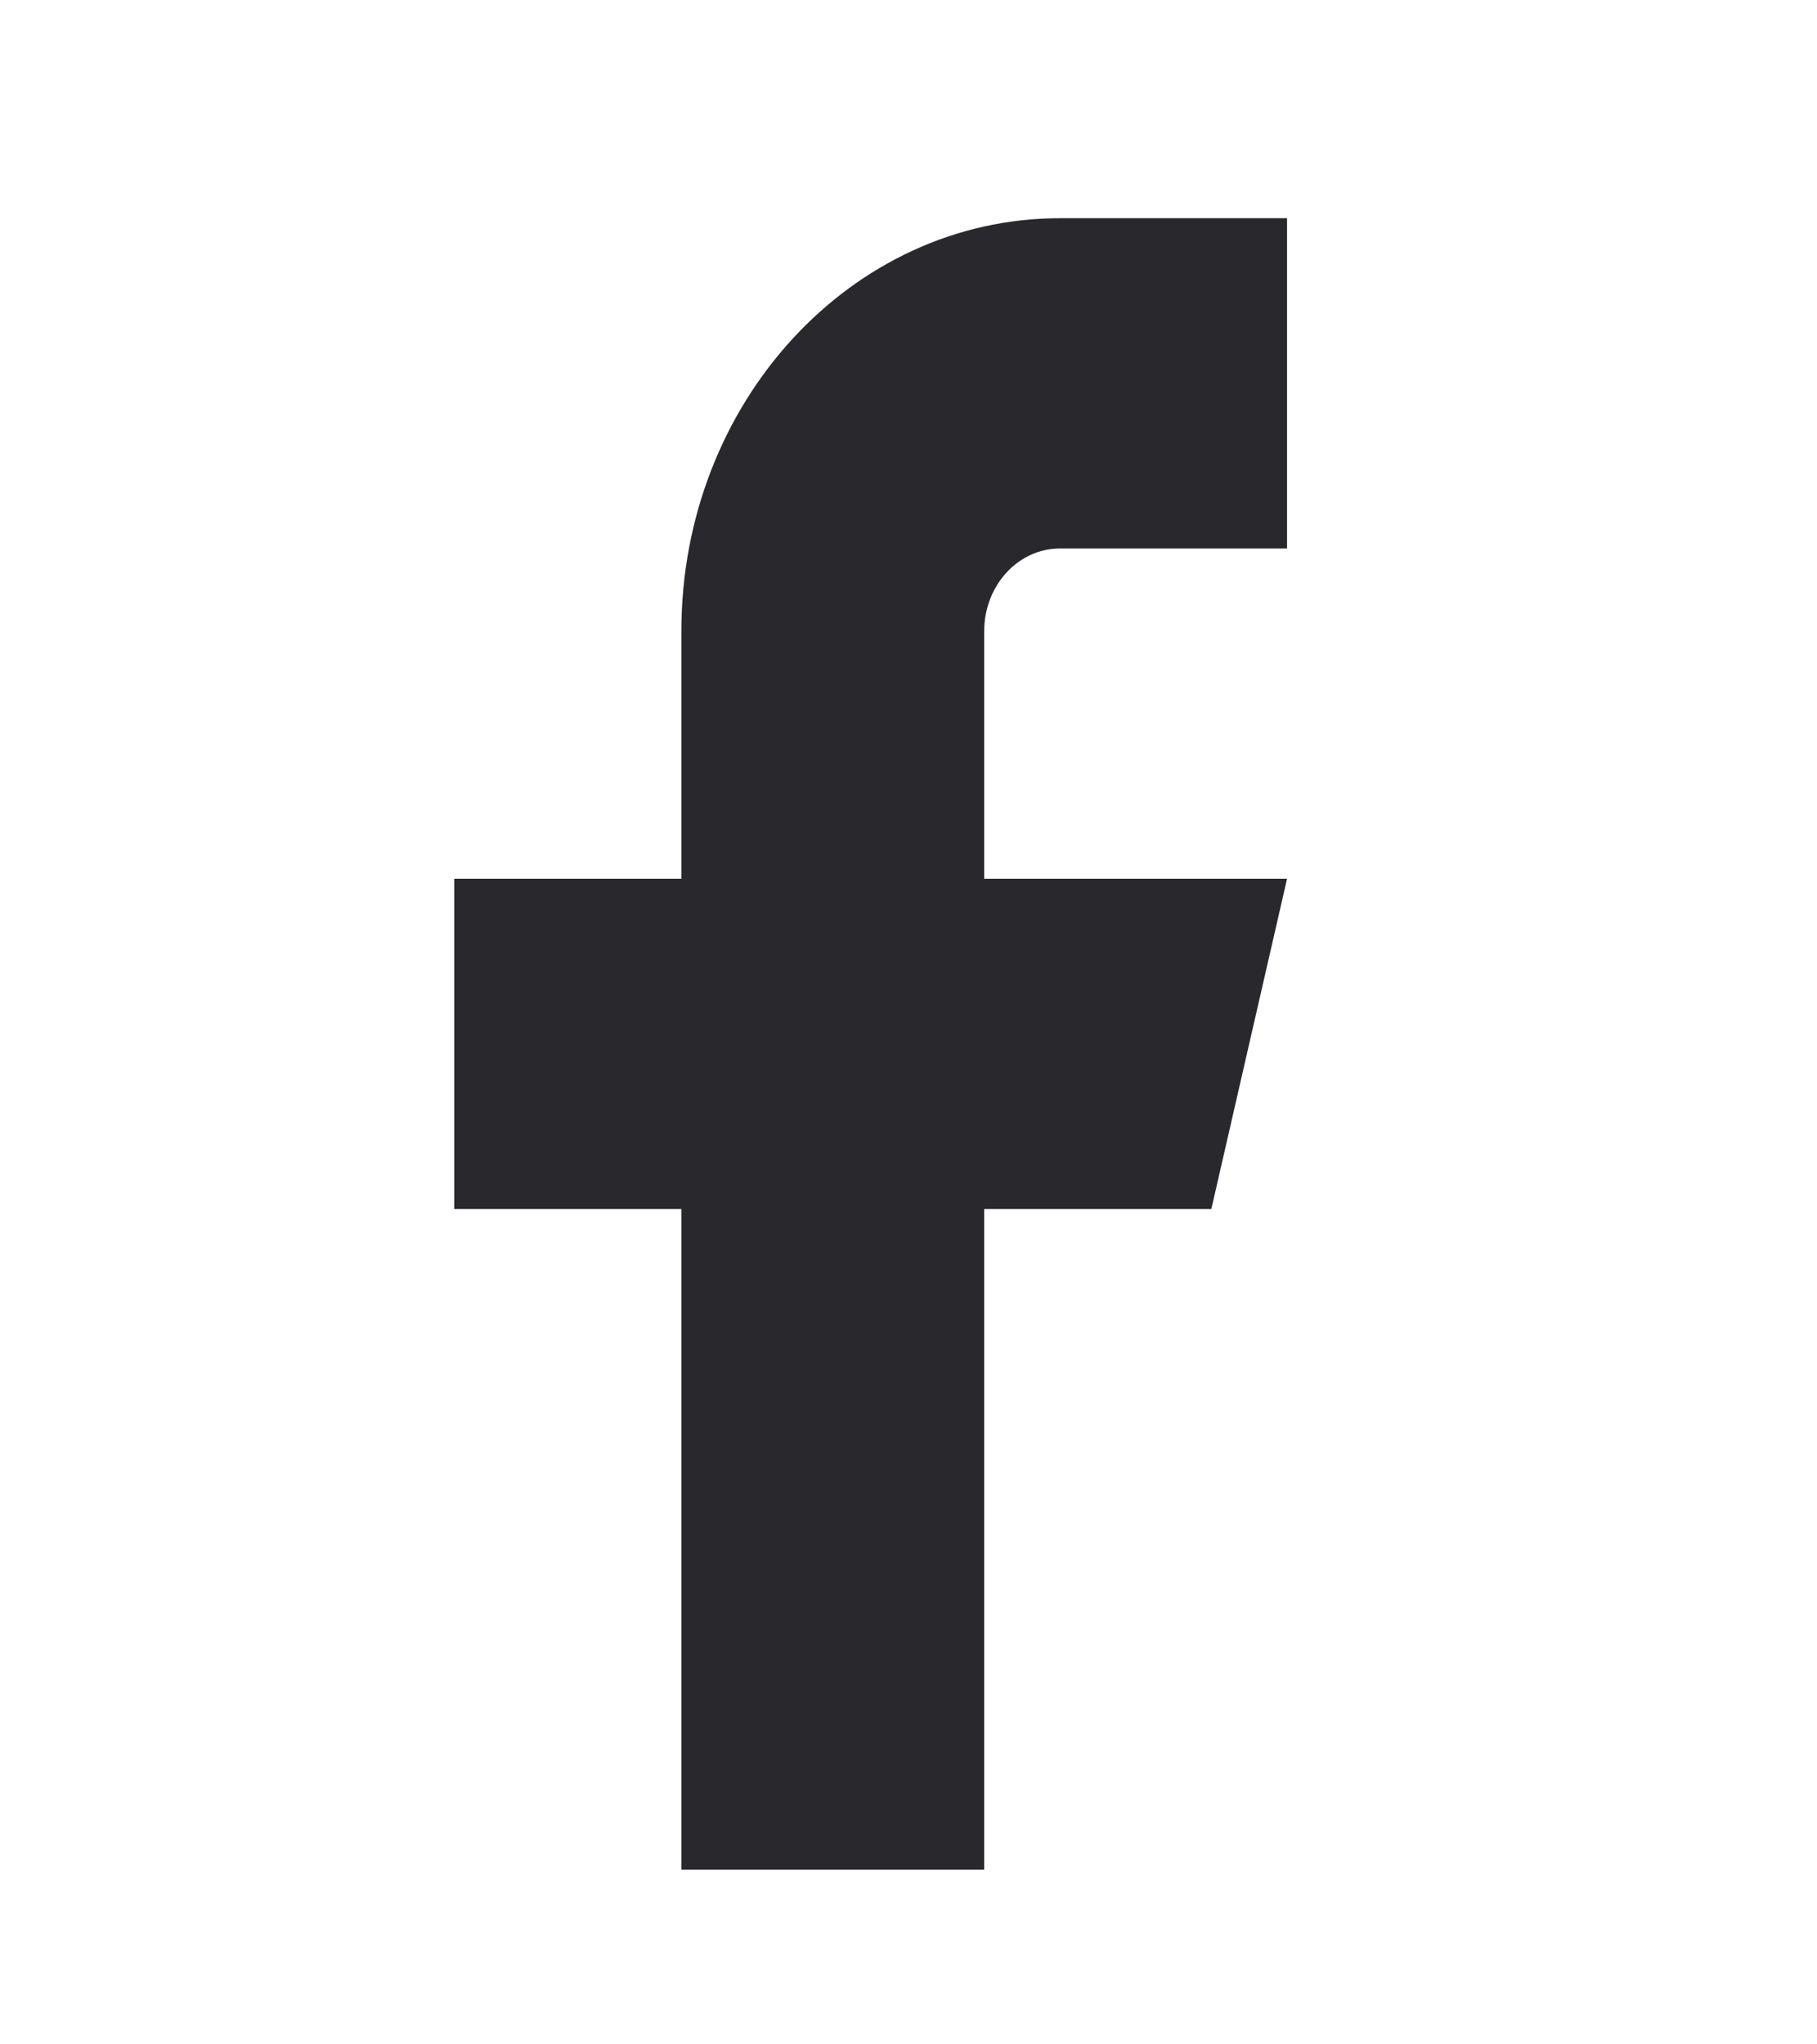
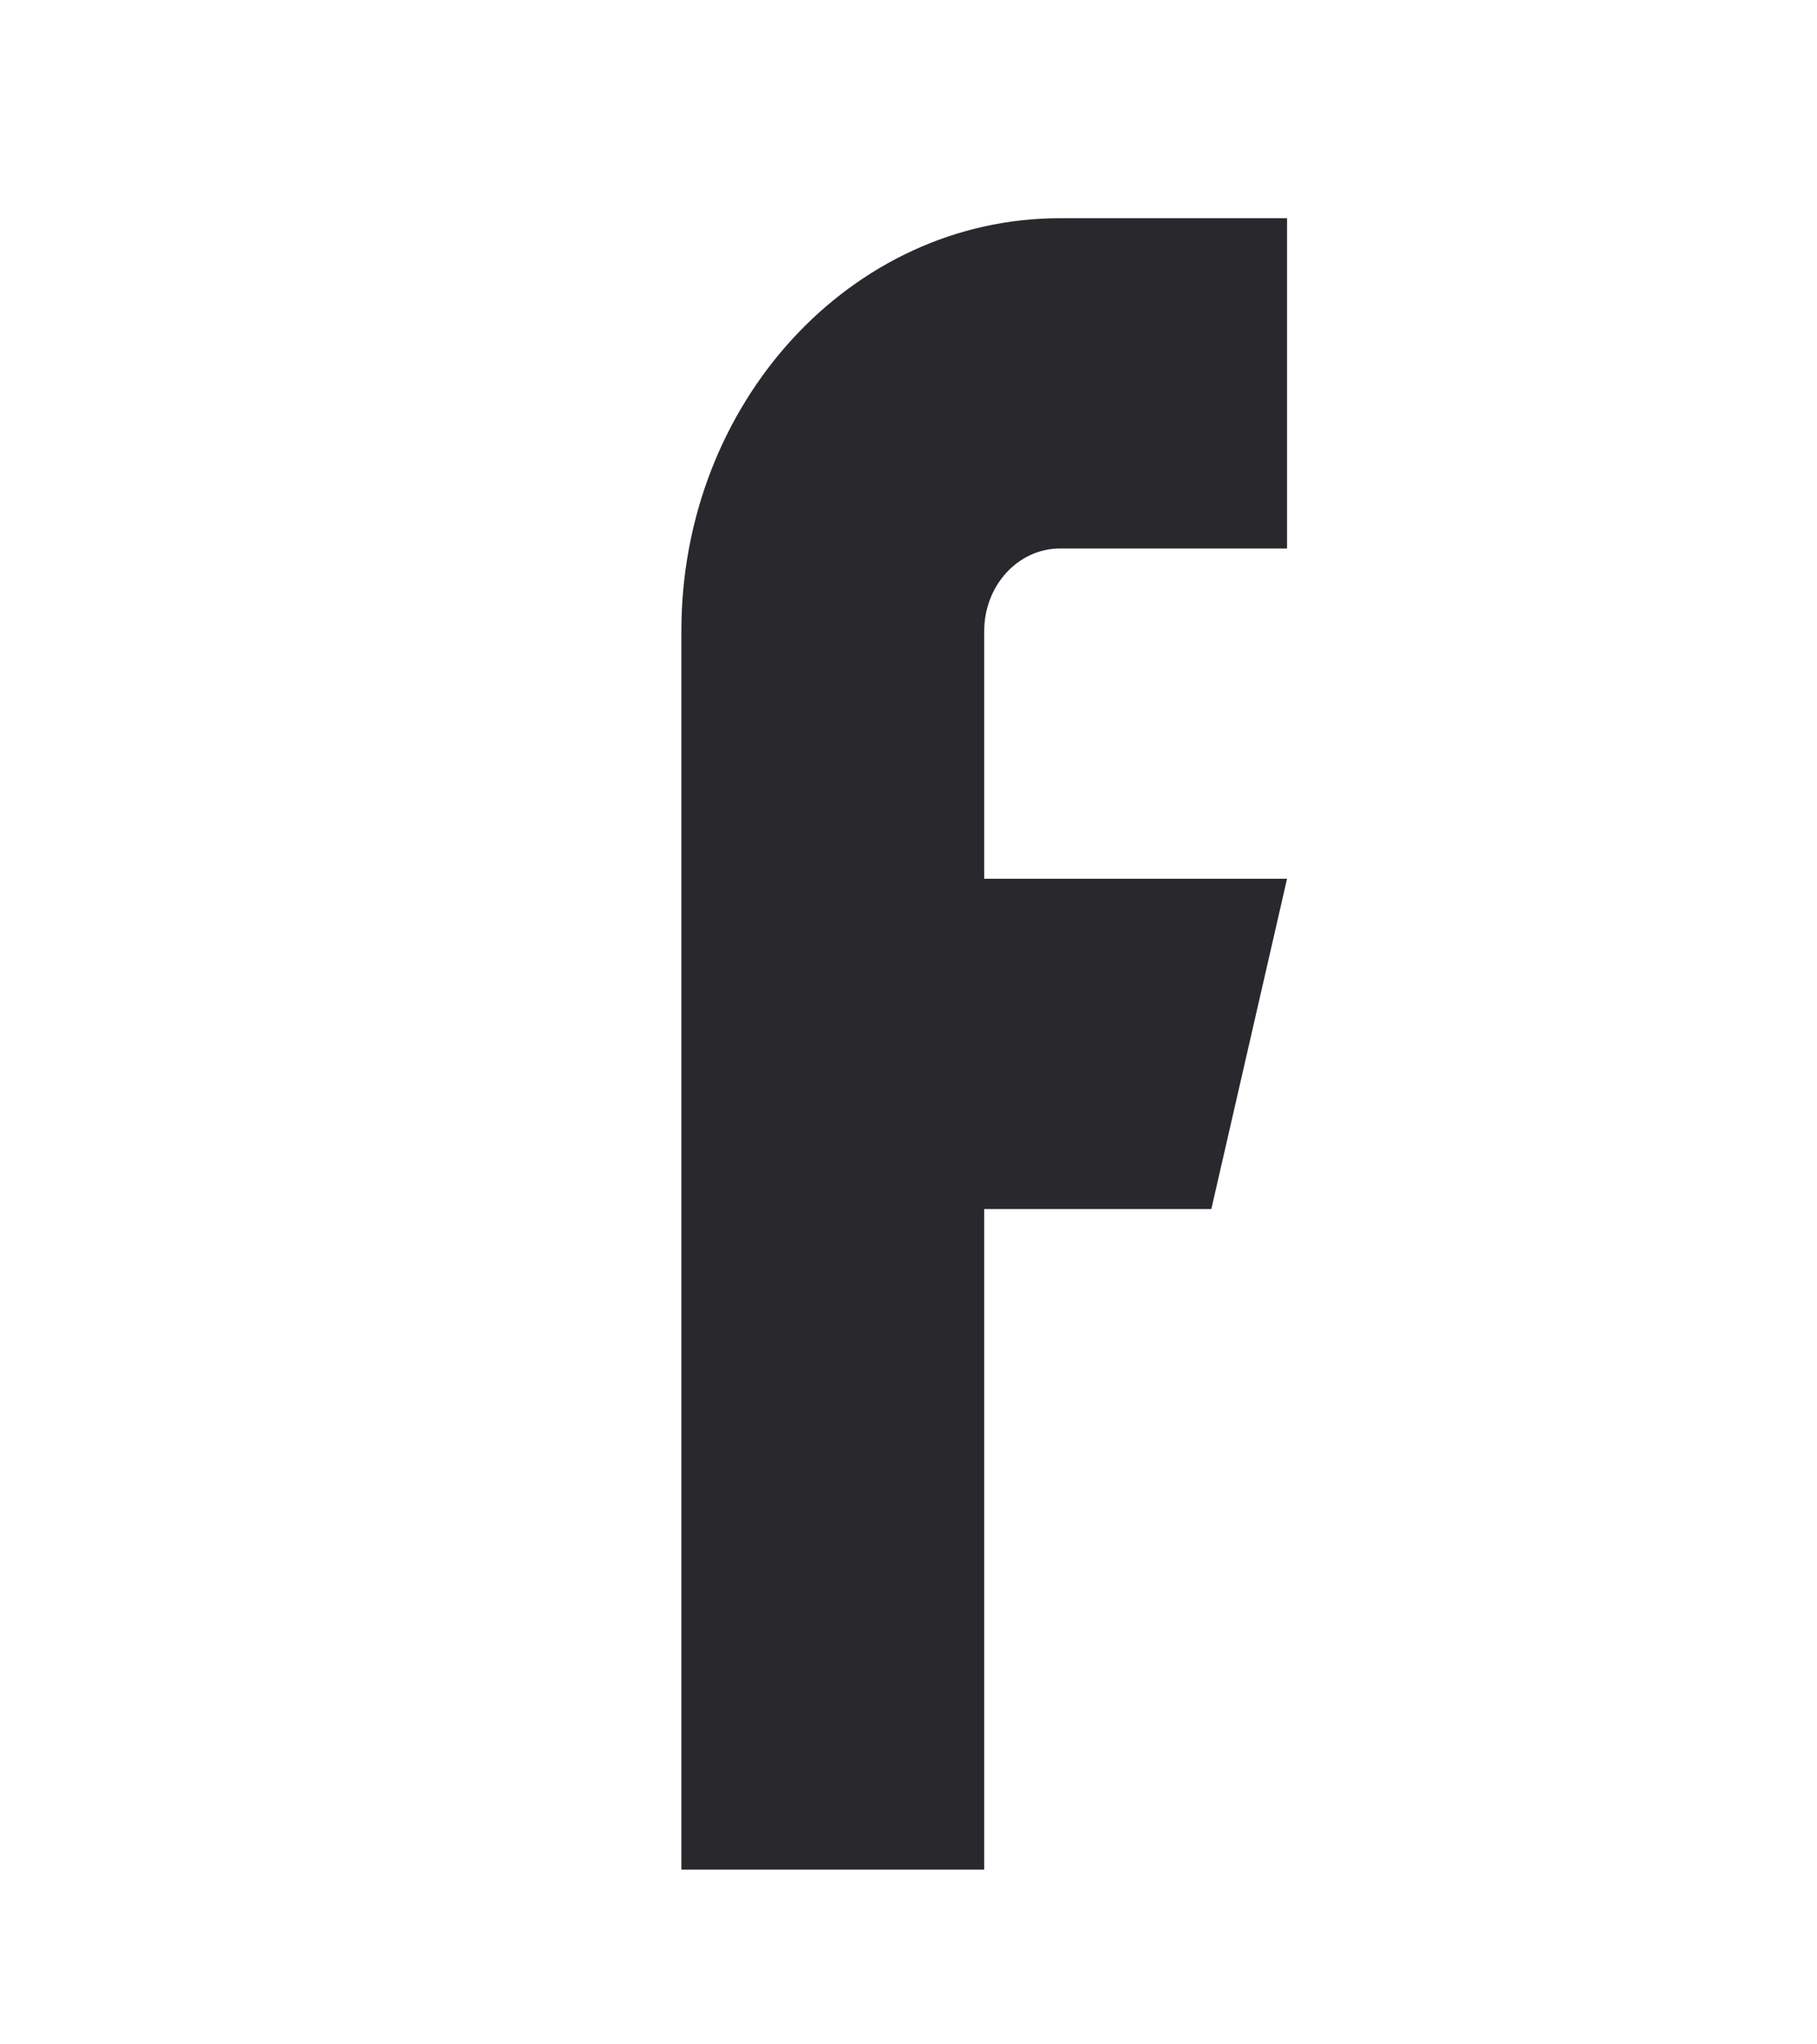
<svg xmlns="http://www.w3.org/2000/svg" width="24" height="27" viewBox="0 0 24 27" fill="none">
-   <path fill-rule="evenodd" clip-rule="evenodd" d="M17 2.882H14C11.239 2.882 9 5.323 9 8.335V11.606H6V15.968H9V24.692H13V15.968H16L17 11.606H13V8.335C13 7.733 13.448 7.244 14 7.244H17V2.882Z" fill="#28282d" />
+   <path fill-rule="evenodd" clip-rule="evenodd" d="M17 2.882H14C11.239 2.882 9 5.323 9 8.335V11.606V15.968H9V24.692H13V15.968H16L17 11.606H13V8.335C13 7.733 13.448 7.244 14 7.244H17V2.882Z" fill="#28282d" />
</svg>